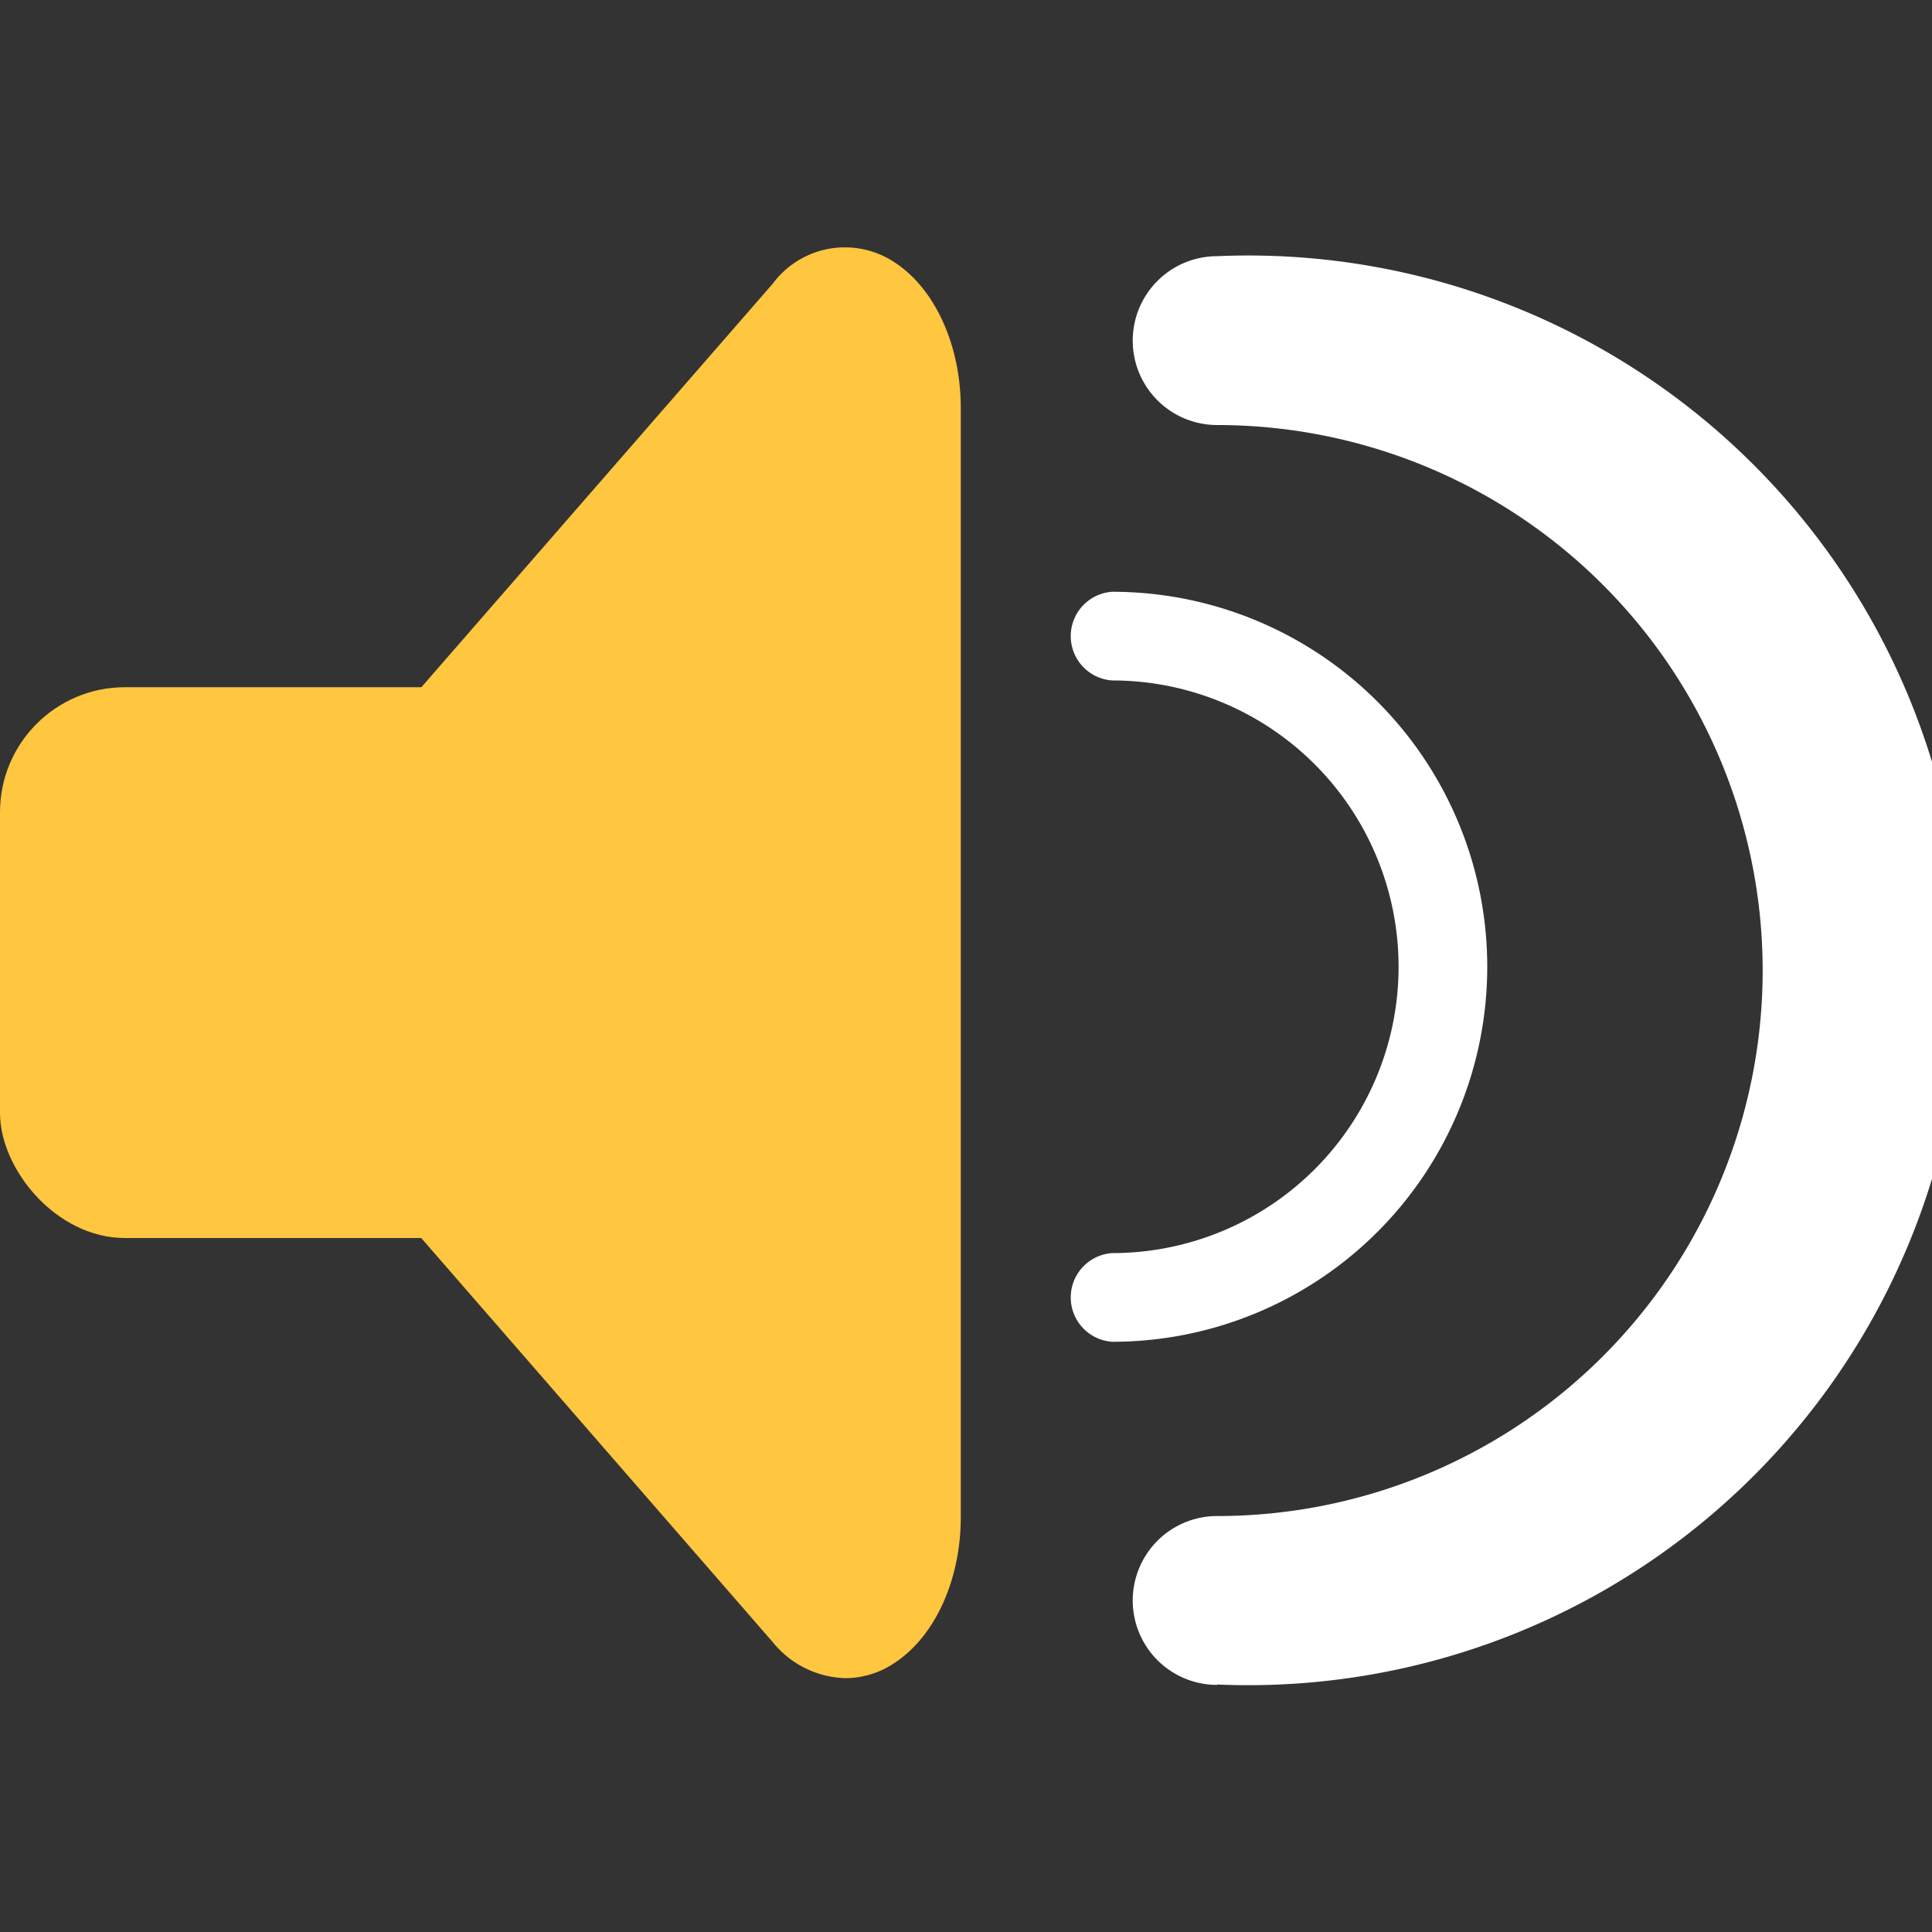
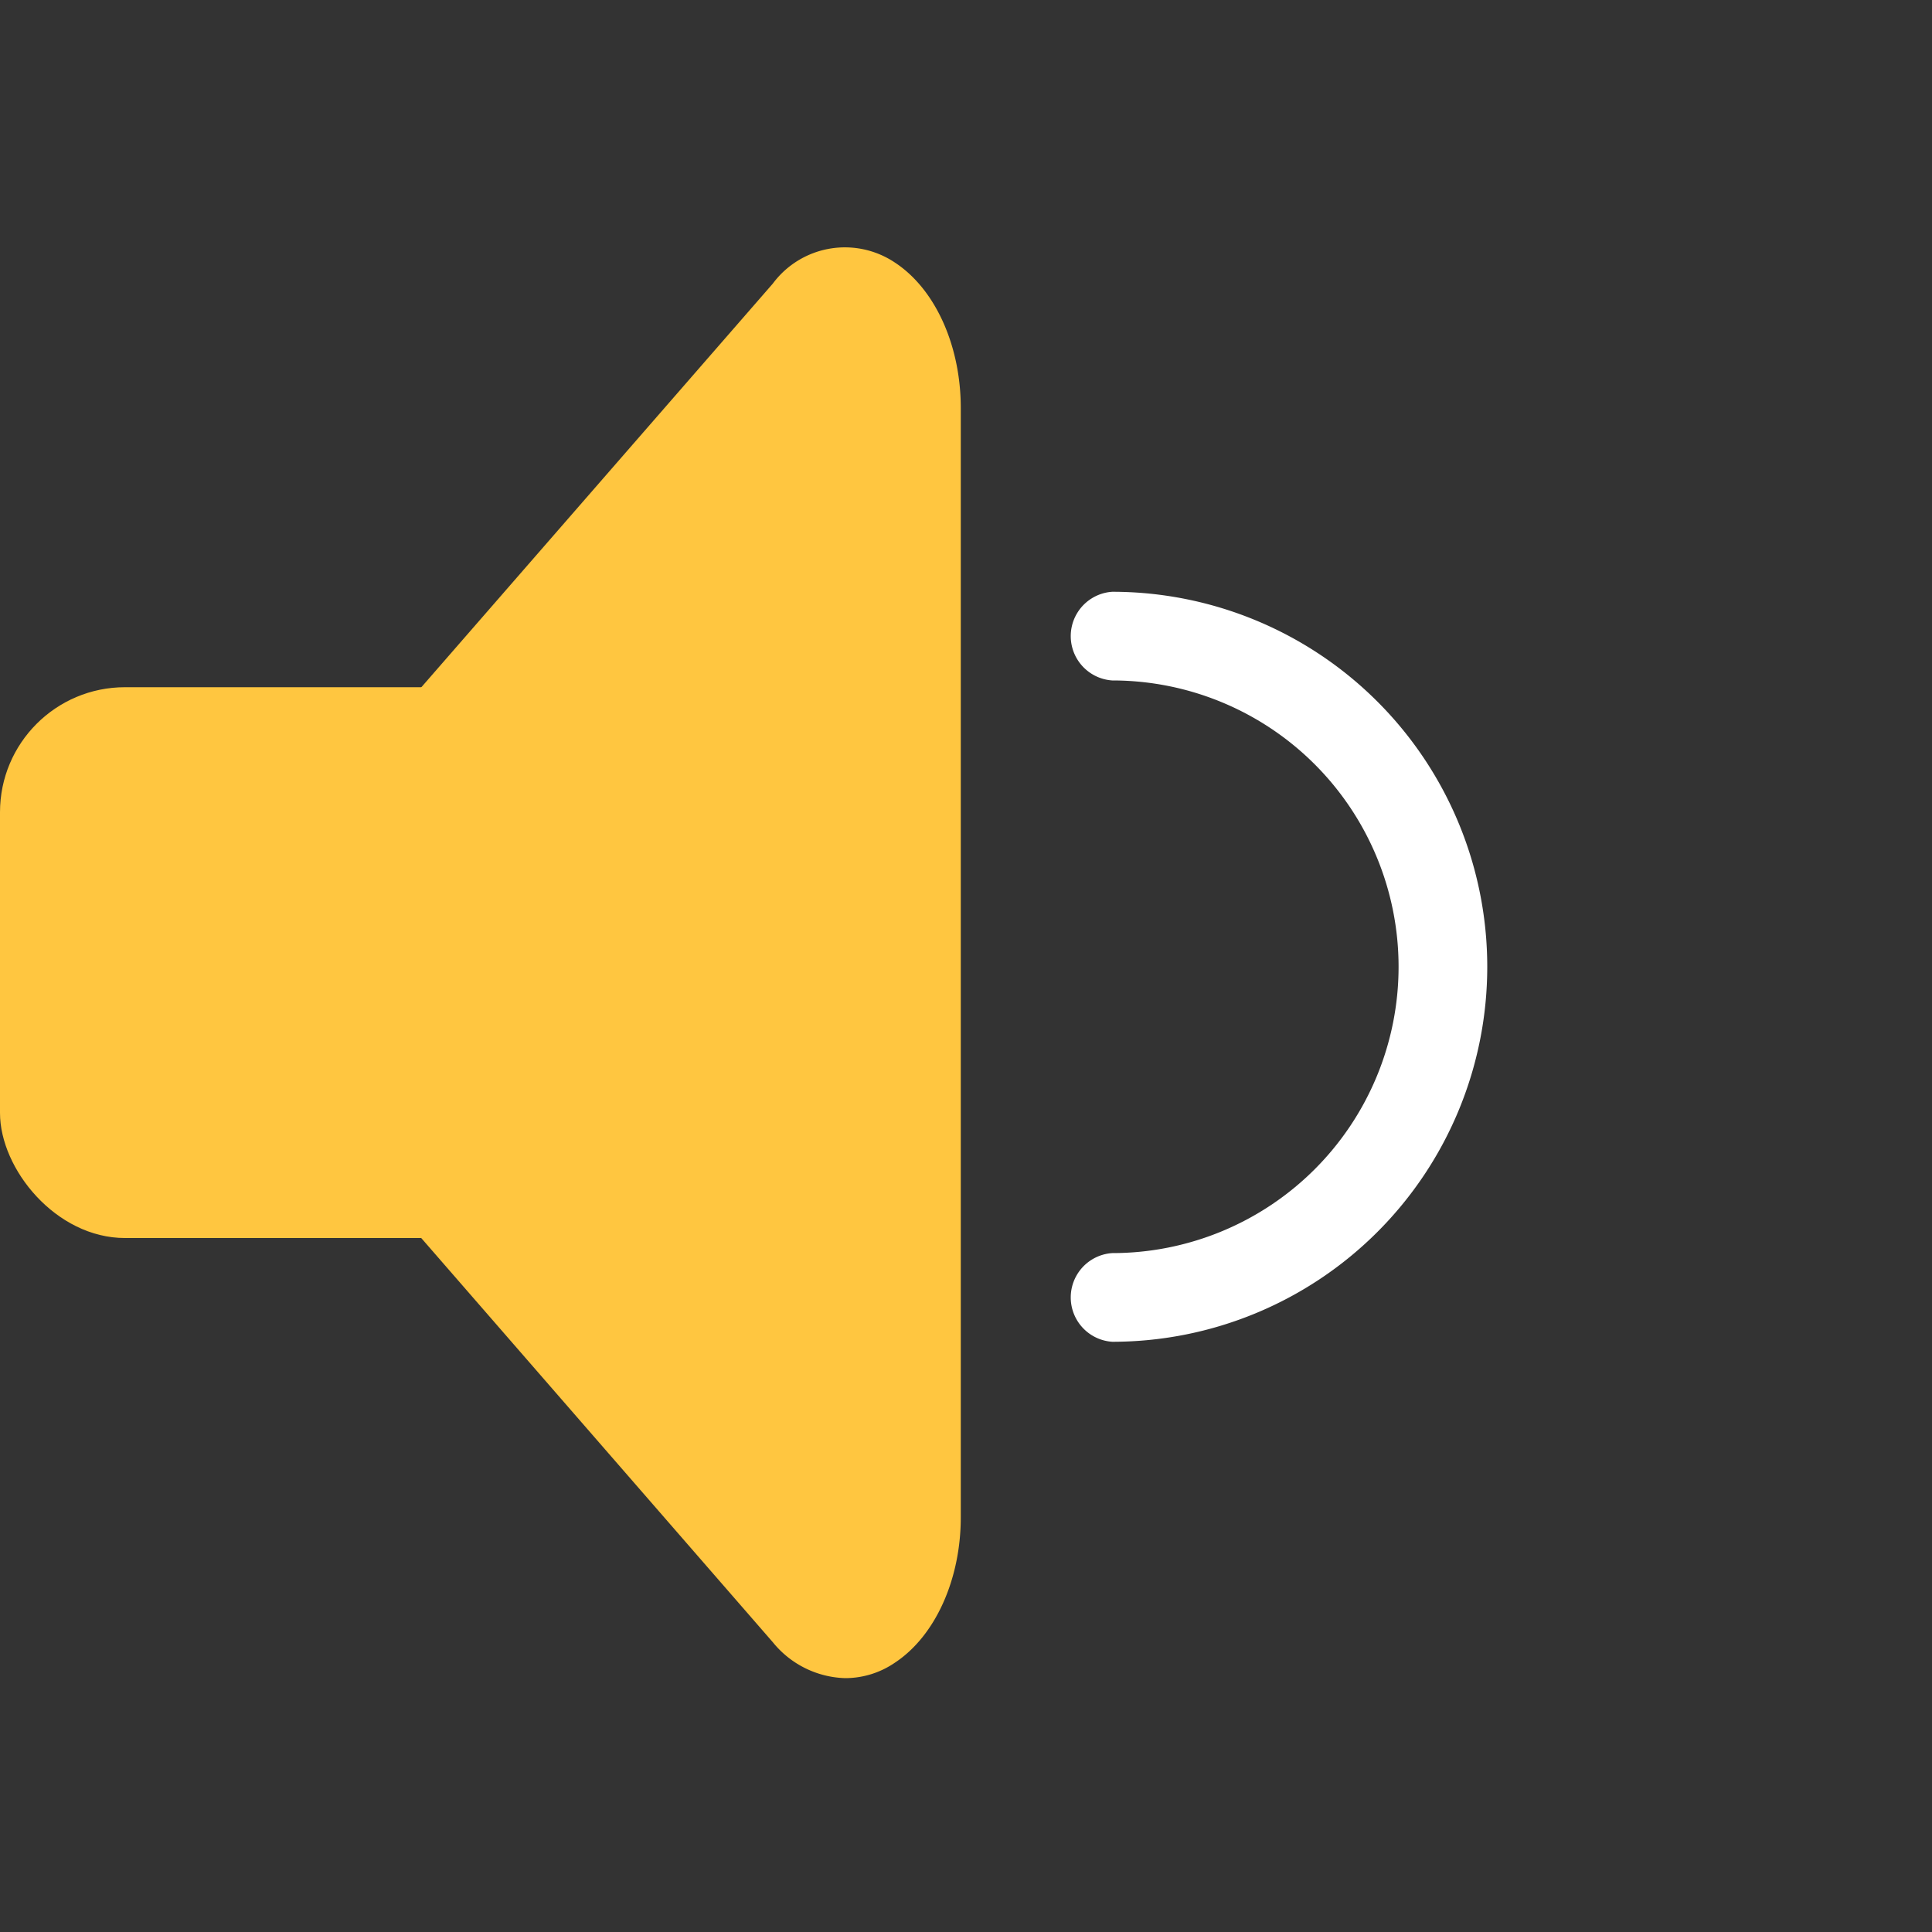
<svg xmlns="http://www.w3.org/2000/svg" id="Layer_1" data-name="Layer 1" viewBox="0 0 100 100">
  <rect x="0" y="0" width="100" height="100" fill="#333333" stroke="none" />
  <defs>
    <style>.cls-1{fill:#ffc640;}.cls-2{fill:#fff;}</style>
  </defs>
  <title>sound</title>
  <polygon class="cls-1" points="43.74 78.53 43.74 21.12 18.74 49.82 43.74 78.53" />
  <path class="cls-1" d="M43.74,86.86A5,5,0,0,1,40,85L15,56.26a10.59,10.59,0,0,1,0-12.87L40,14.68a4.65,4.65,0,0,1,6.32-1.09c2.09,1.37,3.41,4.3,3.41,7.53V78.53c0,3.22-1.32,6.15-3.41,7.53A4.55,4.55,0,0,1,43.74,86.86Zm-15.61-37,9.65,11.09V38.73Z" />
  <rect class="cls-1" y="35.57" width="45.96" height="28.51" rx="6.47" ry="6.47" />
  <path class="cls-2" d="M57.57,69.45a2.3,2.3,0,0,1,0-4.59,14.82,14.82,0,0,0,0-29.64,2.3,2.3,0,0,1,0-4.59,19.41,19.41,0,0,1,0,38.82Z" />
-   <path class="cls-2" d="M63,87.21a4.37,4.37,0,0,1,0-8.74A28.23,28.23,0,1,0,63,22a4.37,4.37,0,0,1,0-8.74,37,37,0,1,1,0,73.93Z" />
</svg>